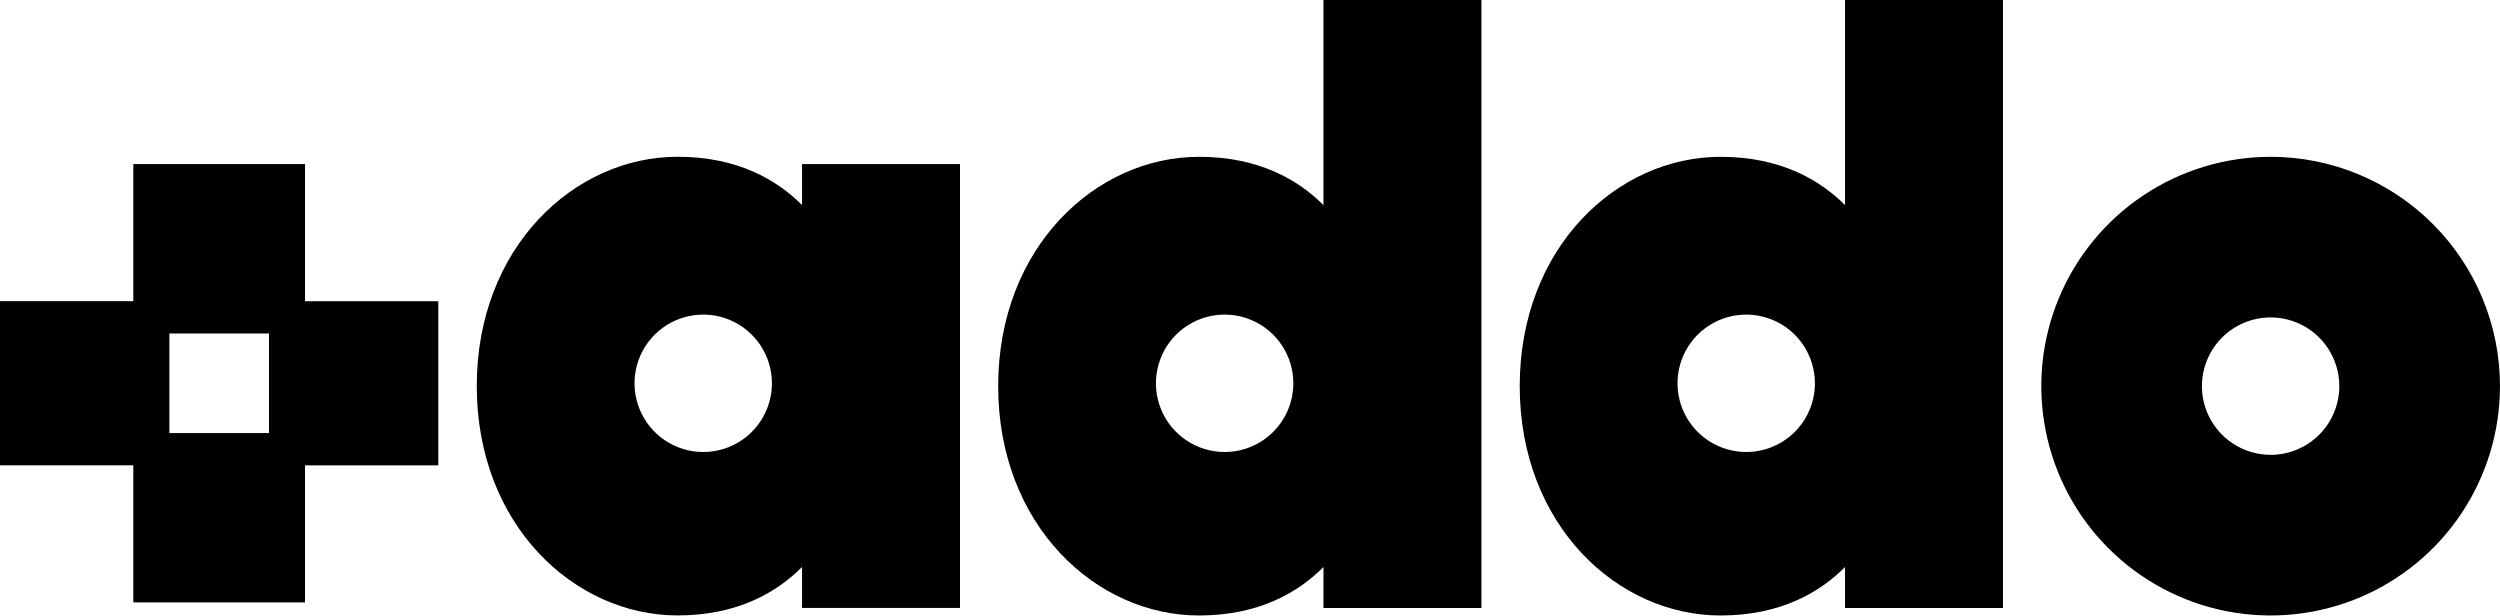
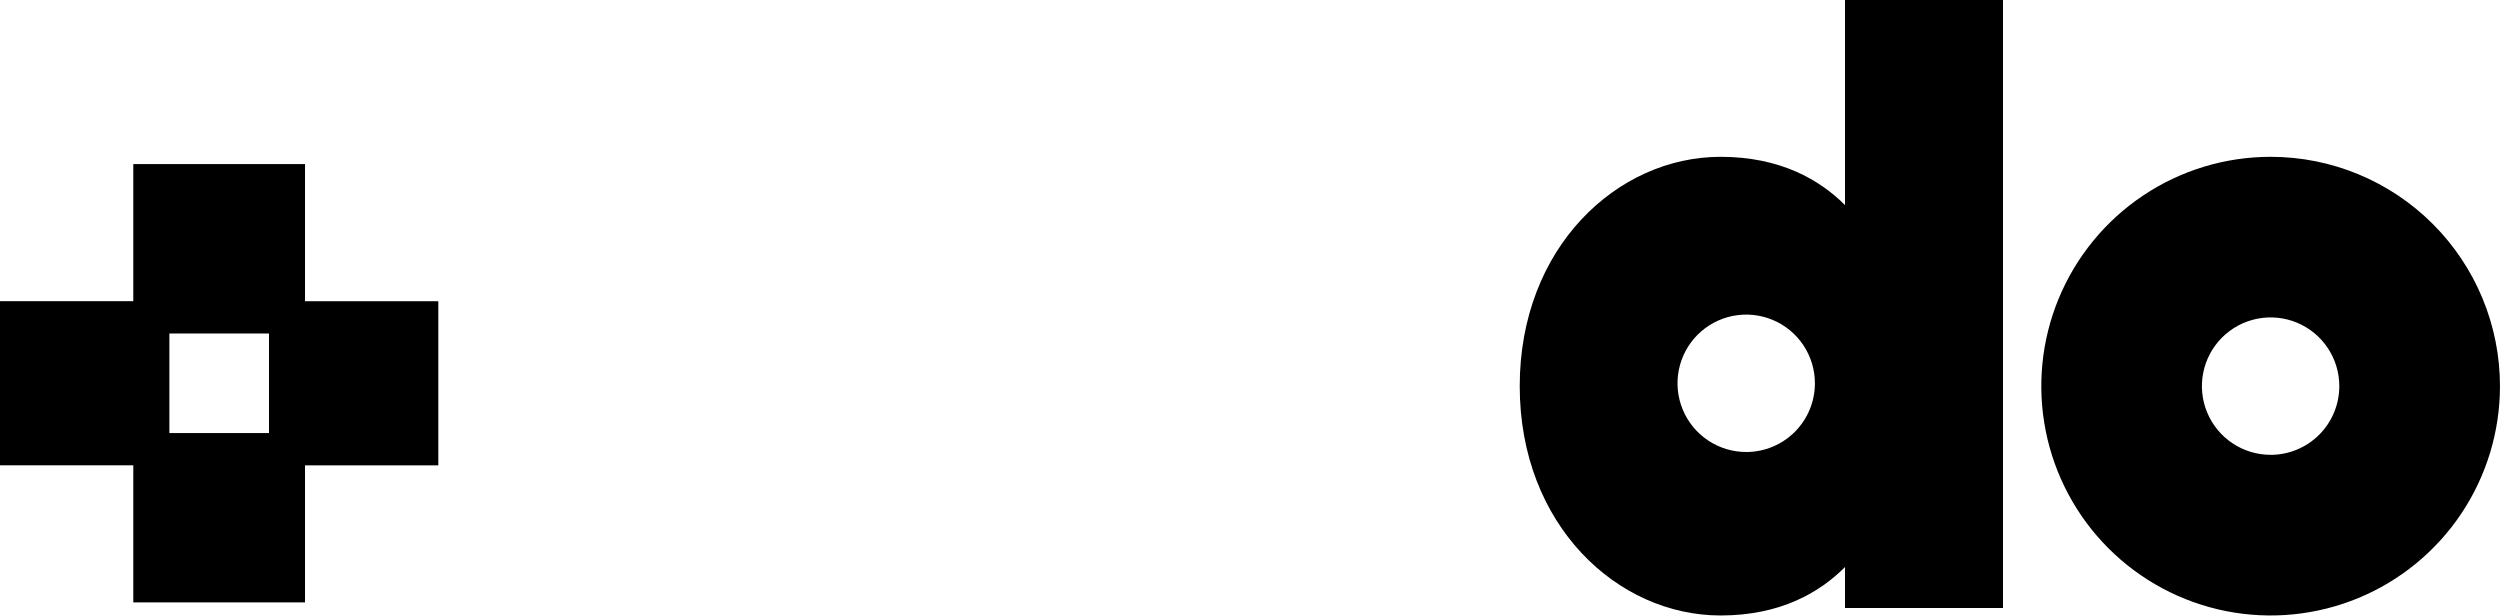
<svg xmlns="http://www.w3.org/2000/svg" width="877" height="216" viewBox="0 0 877 216" fill="none">
  <path d="M107 105.67V57.56H46.76V105.65H0V163.23H46.76V211.32H107V163.25H153.76V105.67H107ZM94.36 151.92H59.42V116.99H94.36V151.92Z" fill="black" />
-   <path d="M281.36 57.56V71.93C272.53 63.11 258.76 54.99 237.7 54.99C201.52 54.99 167.25 86.7 167.25 135.44C167.25 184.18 201.52 215.89 237.7 215.89C258.76 215.89 272.53 207.77 281.36 198.89V213.27H336.77V57.56H281.36ZM246.7 158.56C241.933 158.562 237.272 157.15 233.307 154.503C229.342 151.855 226.252 148.091 224.427 143.687C222.601 139.283 222.123 134.437 223.053 129.761C223.982 125.085 226.278 120.79 229.649 117.419C233.02 114.048 237.315 111.752 241.991 110.823C246.667 109.893 251.513 110.371 255.917 112.196C260.322 114.022 264.085 117.112 266.733 121.077C269.38 125.042 270.792 129.703 270.79 134.47C270.789 137.637 270.163 140.773 268.949 143.699C267.735 146.624 265.956 149.282 263.714 151.519C261.472 153.756 258.811 155.53 255.883 156.738C252.955 157.946 249.818 158.565 246.65 158.56H246.7Z" fill="black" />
-   <path d="M464.27 0V71.95C455.45 63.13 441.67 55.01 420.61 55.01C384.43 55.01 350.16 86.72 350.16 135.46C350.16 184.2 384.43 215.91 420.61 215.91C441.67 215.91 455.45 207.79 464.27 198.91V213.29H519.68V0H464.27ZM429.61 158.56C424.843 158.562 420.182 157.15 416.217 154.503C412.252 151.855 409.162 148.091 407.336 143.687C405.511 139.283 405.033 134.437 405.963 129.761C406.892 125.085 409.188 120.79 412.559 117.419C415.93 114.048 420.225 111.752 424.901 110.823C429.577 109.893 434.423 110.371 438.827 112.196C443.232 114.022 446.995 117.112 449.643 121.077C452.29 125.042 453.702 129.703 453.7 134.47C453.698 140.858 451.159 146.984 446.641 151.501C442.124 156.018 435.998 158.557 429.61 158.56Z" fill="black" />
  <path d="M647.23 0V71.95C638.41 63.13 624.63 55.01 603.57 55.01C567.39 55.01 533.12 86.72 533.12 135.46C533.12 184.2 567.39 215.91 603.57 215.91C624.63 215.91 638.41 207.79 647.23 198.91V213.29H702.65V0H647.23ZM612.57 158.56C607.803 158.56 603.143 157.146 599.18 154.498C595.216 151.849 592.127 148.085 590.304 143.68C588.48 139.276 588.003 134.43 588.934 129.755C589.865 125.079 592.161 120.785 595.532 117.415C598.904 114.045 603.199 111.751 607.875 110.822C612.55 109.893 617.396 110.372 621.8 112.197C626.203 114.023 629.966 117.113 632.613 121.078C635.26 125.043 636.672 129.703 636.67 134.47C636.67 137.634 636.047 140.768 634.835 143.691C633.624 146.615 631.849 149.271 629.611 151.508C627.373 153.745 624.716 155.519 621.792 156.729C618.868 157.939 615.734 158.561 612.57 158.56V158.56Z" fill="black" />
  <path d="M796.54 55.01C780.628 55.01 765.074 59.728 751.844 68.568C738.614 77.408 728.303 89.973 722.214 104.673C716.125 119.373 714.532 135.549 717.636 151.155C720.74 166.761 728.402 181.096 739.653 192.347C750.904 203.598 765.239 211.26 780.845 214.364C796.451 217.468 812.627 215.875 827.327 209.786C842.027 203.697 854.592 193.386 863.432 180.156C872.272 166.926 876.99 151.371 876.99 135.46C876.99 114.123 868.514 93.66 853.427 78.573C838.339 63.486 817.877 55.01 796.54 55.01V55.01ZM796.54 159.55C791.773 159.552 787.112 158.14 783.147 155.493C779.182 152.845 776.092 149.081 774.267 144.677C772.441 140.273 771.963 135.427 772.893 130.751C773.822 126.075 776.118 121.78 779.489 118.409C782.86 115.038 787.155 112.742 791.831 111.813C796.507 110.883 801.353 111.361 805.757 113.186C810.161 115.012 813.925 118.102 816.573 122.067C819.22 126.032 820.632 130.693 820.63 135.46C820.63 141.85 818.092 147.978 813.575 152.498C809.057 157.017 802.93 159.557 796.54 159.56V159.55Z" fill="black" />
</svg>